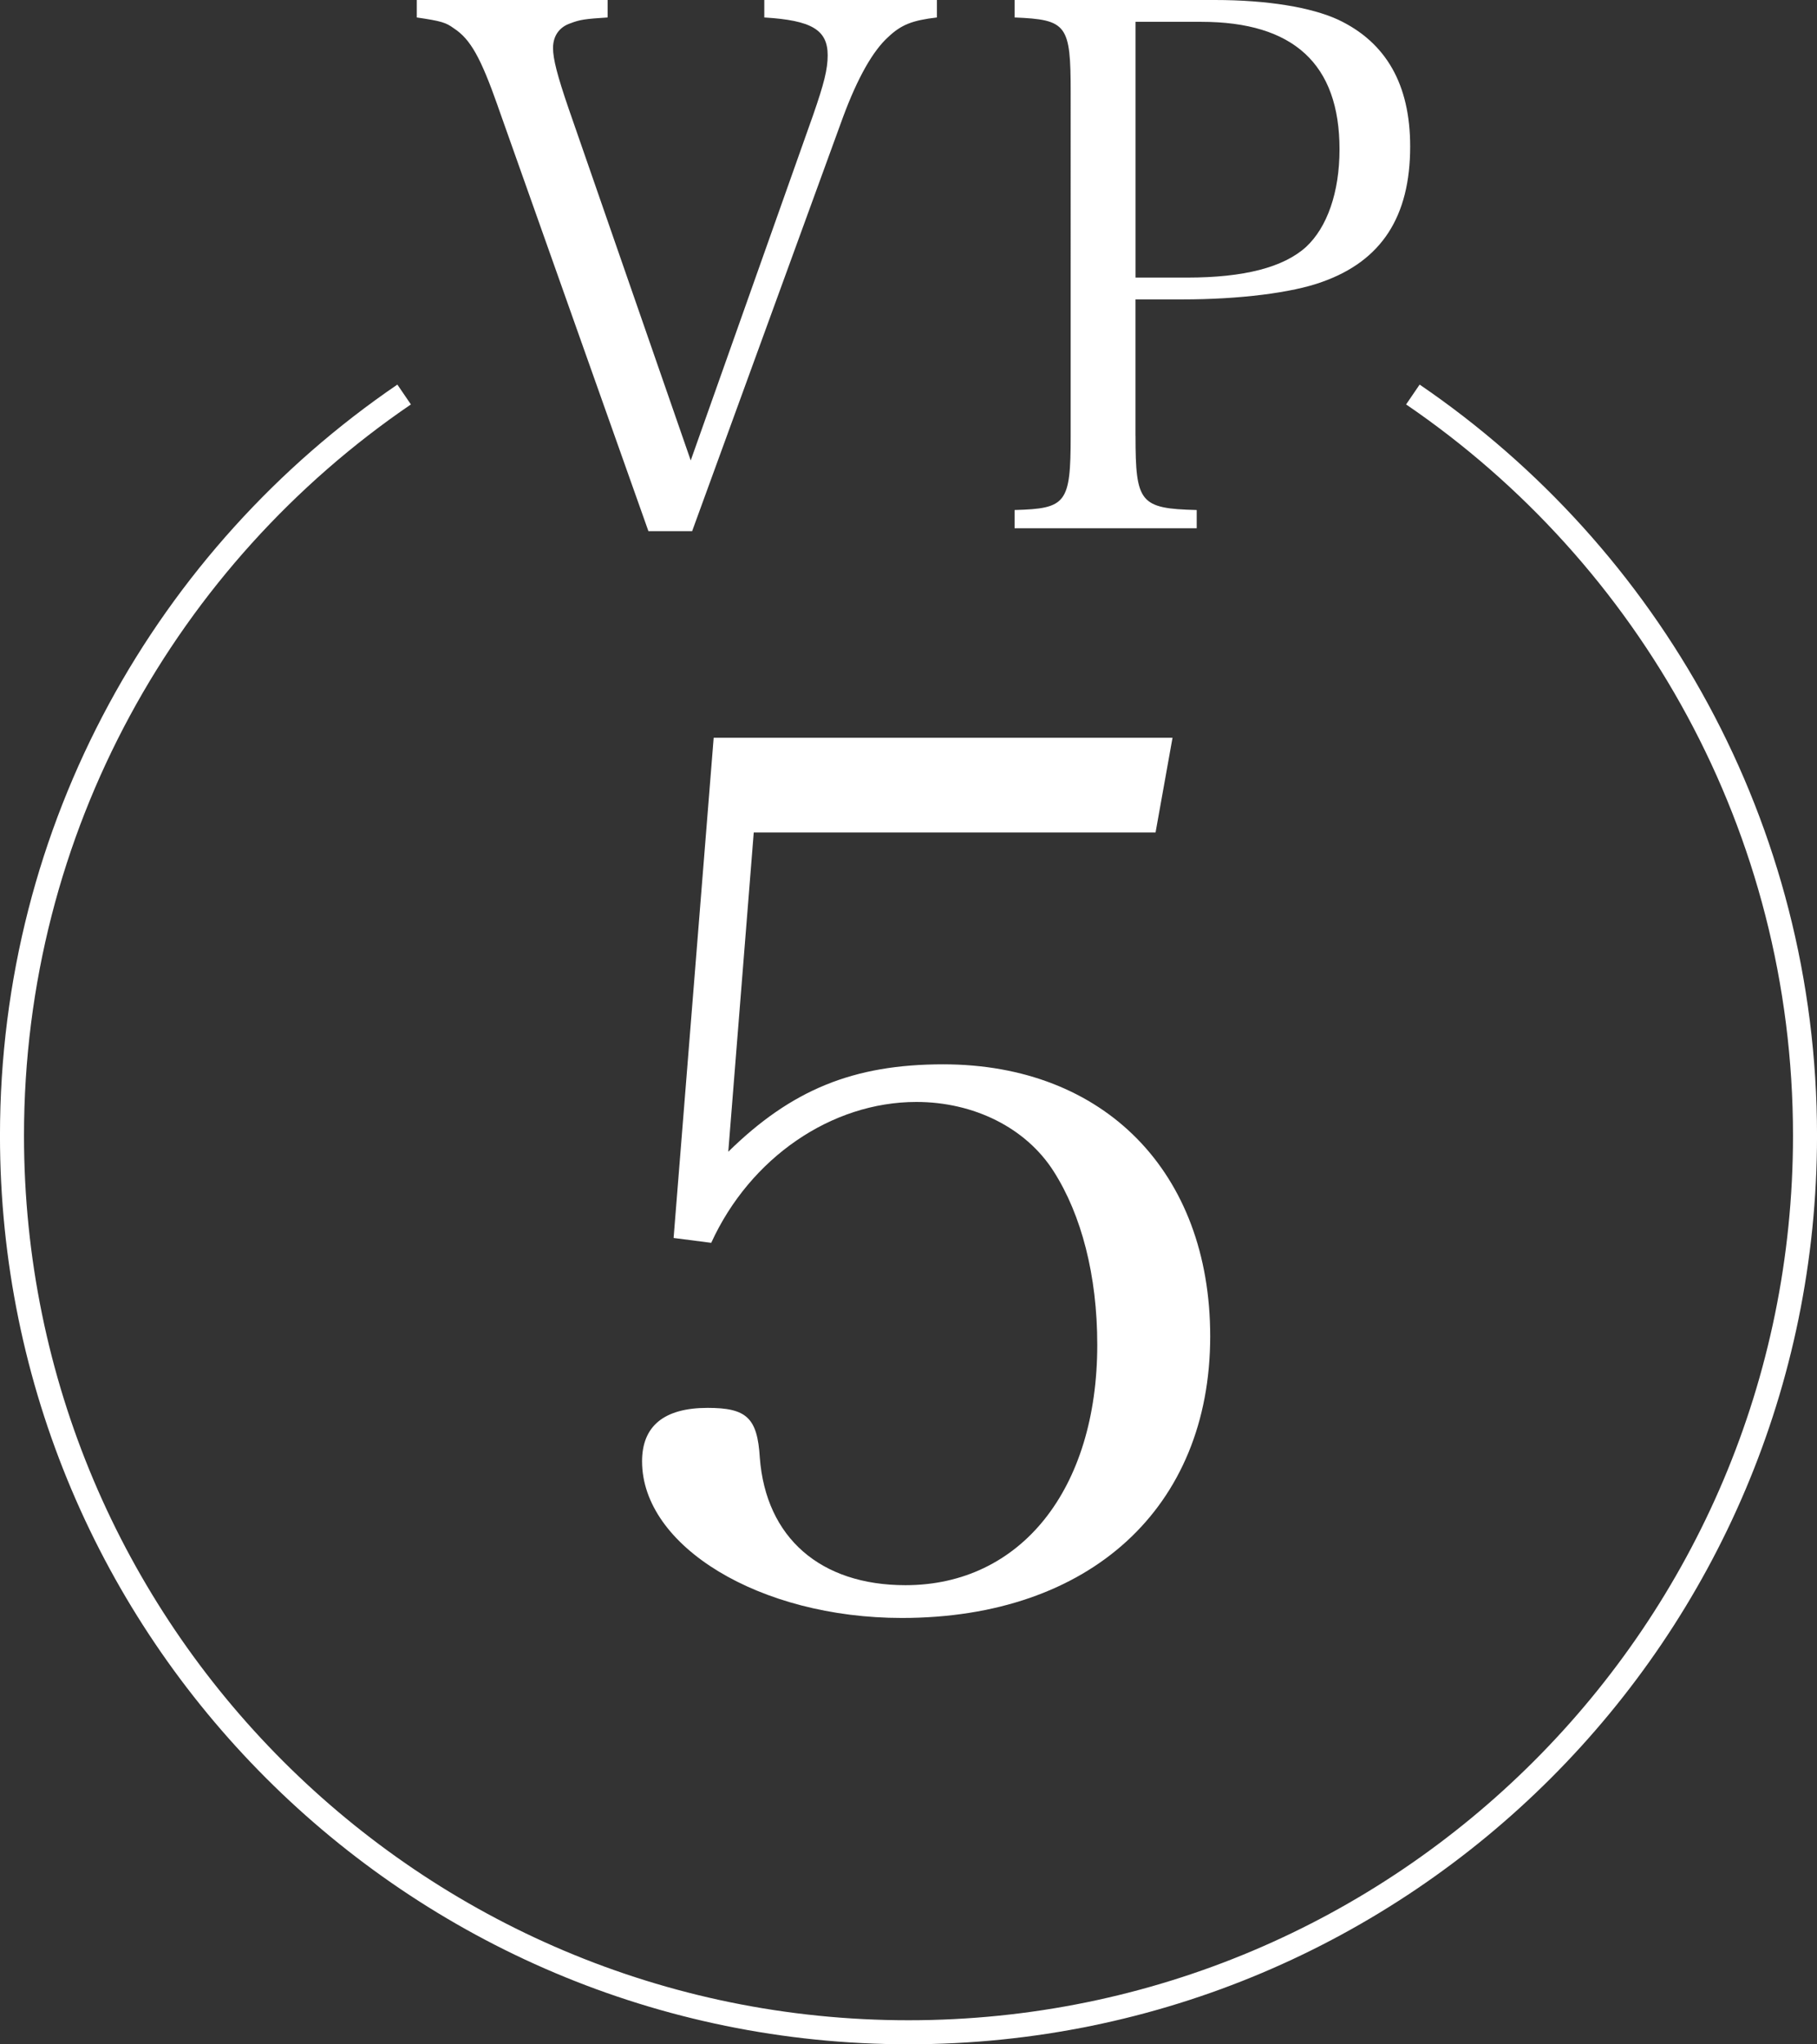
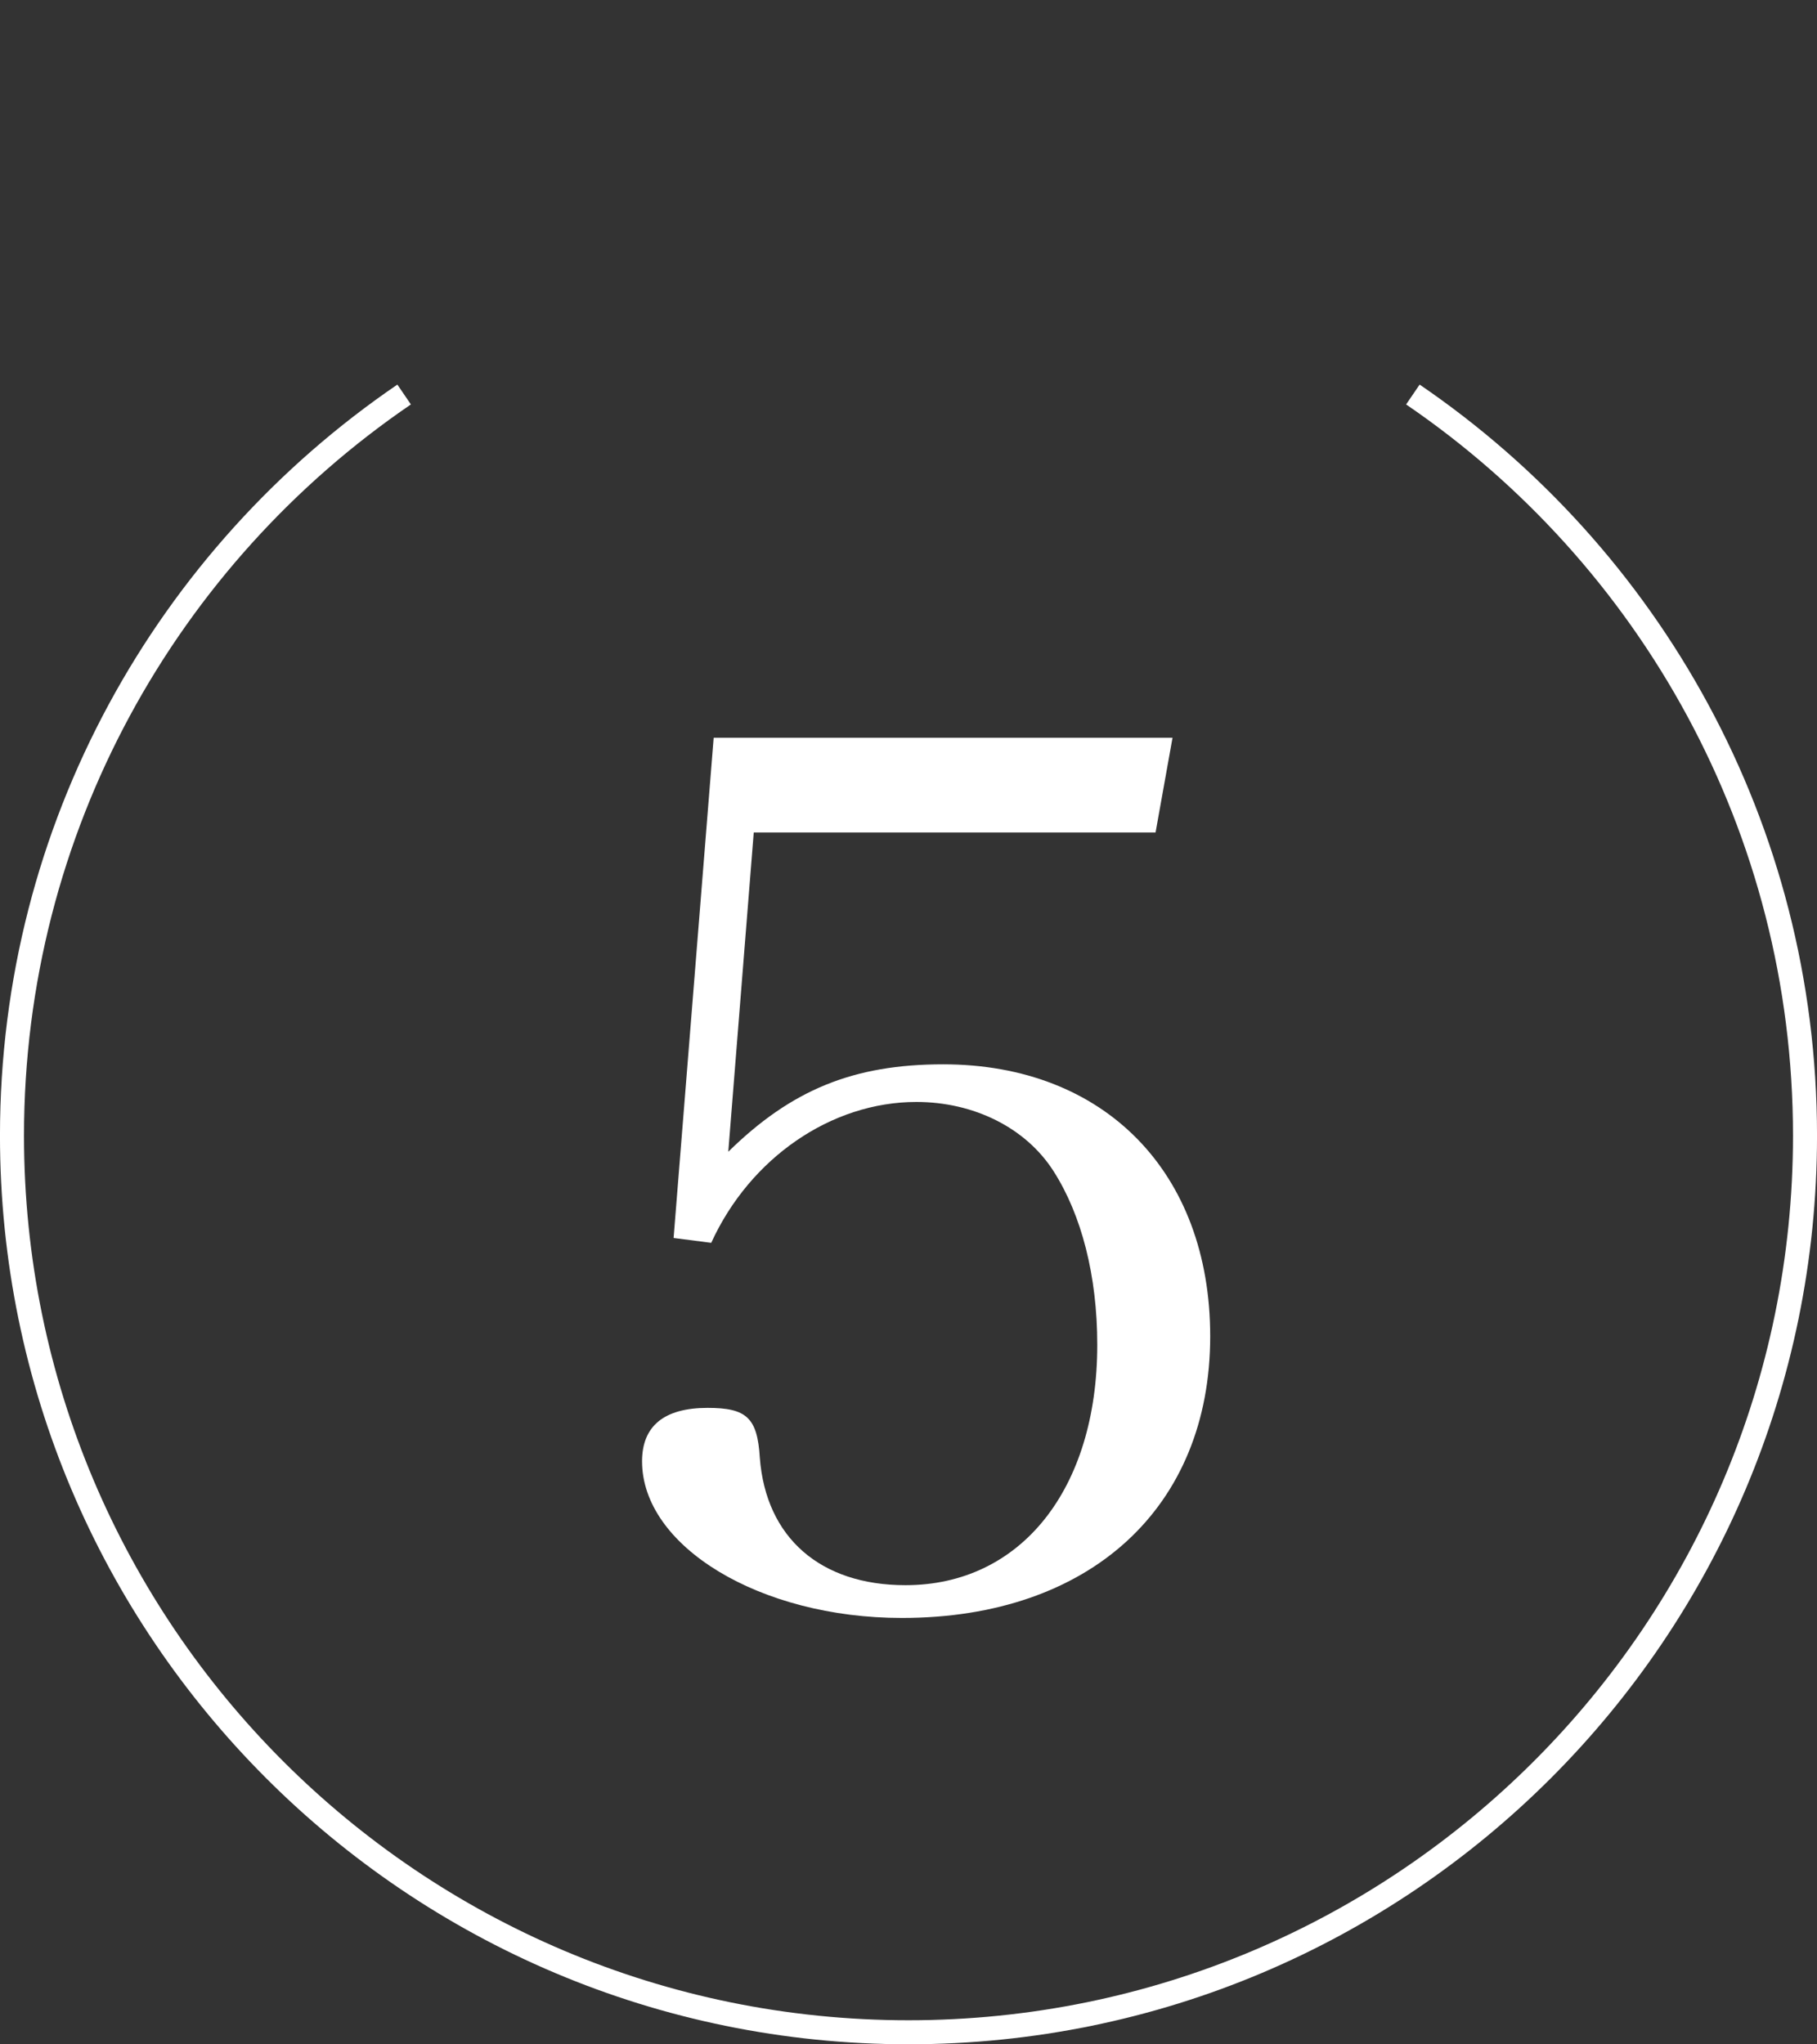
<svg xmlns="http://www.w3.org/2000/svg" id="_レイヤー_2" data-name="レイヤー 2" viewBox="0 0 43.796 49.268">
  <rect x="0" y="0" width="43.796" height="49.268" fill="#333333" stroke="none" />
  <defs>
    <style>
      .cls-1 {
        fill: #fff;
      }

      .cls-2 {
        fill: none;
        stroke: #fff;
        stroke-miterlimit: 10;
        stroke-width: .579px;
      }
    </style>
  </defs>
  <g id="word">
    <g>
      <g>
-         <path class="cls-1" d="M11.995,2.546c-.404-1.142-.65-1.599-1.054-1.862-.193-.14-.299-.176-.895-.263v-.421h4.6v.421c-.544.035-.667.052-.895.14-.263.087-.421.299-.421.596,0,.265.105.668.369,1.44l2.95,8.5,2.95-8.324c.263-.756.351-1.106.351-1.44,0-.614-.387-.843-1.528-.912v-.421h4.161v.421c-.597.07-.861.175-1.176.473-.369.334-.737.983-1.089,1.933l-3.635,9.974h-1.054l-3.635-10.255Z" />
-         <path class="cls-1" d="M27.37,10.501c0,1.615.105,1.757,1.475,1.791v.439h-4.39v-.439c1.247-.034,1.352-.158,1.352-1.791V2.23c0-1.634-.087-1.757-1.352-1.809v-.421h4.829c1.264,0,2.318.176,2.967.473,1.159.546,1.739,1.563,1.739,3.057,0,1.686-.685,2.756-2.125,3.265-.72.263-2.002.421-3.354.421h-1.142v3.284ZM28.617,6.69c1.37,0,2.318-.246,2.863-.738.509-.473.807-1.316.807-2.353,0-2.054-1.106-3.073-3.336-3.073h-1.581v6.164h1.247Z" />
-       </g>
+         </g>
      <path class="cls-1" d="M17.554,27.758c1.521-1.492,3.014-2.107,5.179-2.107,3.891,0,6.437,2.605,6.437,6.555,0,4.126-2.896,6.788-7.432,6.788-3.423,0-6.262-1.727-6.262-3.775,0-.848.527-1.288,1.58-1.288.936,0,1.2.235,1.258,1.2.147,1.931,1.463,3.073,3.511,3.073,2.78,0,4.623-2.312,4.623-5.794,0-1.668-.381-3.132-1.054-4.184-.672-1.053-1.931-1.668-3.306-1.668-2.048,0-4.009,1.346-4.945,3.395l-.907-.117.966-12.056h11.06l-.409,2.283h-9.685l-.614,7.695Z" />
      <path class="cls-2" d="M9.741,9.508C4.037,13.398.289,19.945.289,27.37c0,11.934,9.675,21.609,21.609,21.609s21.609-9.675,21.609-21.609c0-7.425-3.748-13.972-9.452-17.862" />
    </g>
  </g>
</svg>